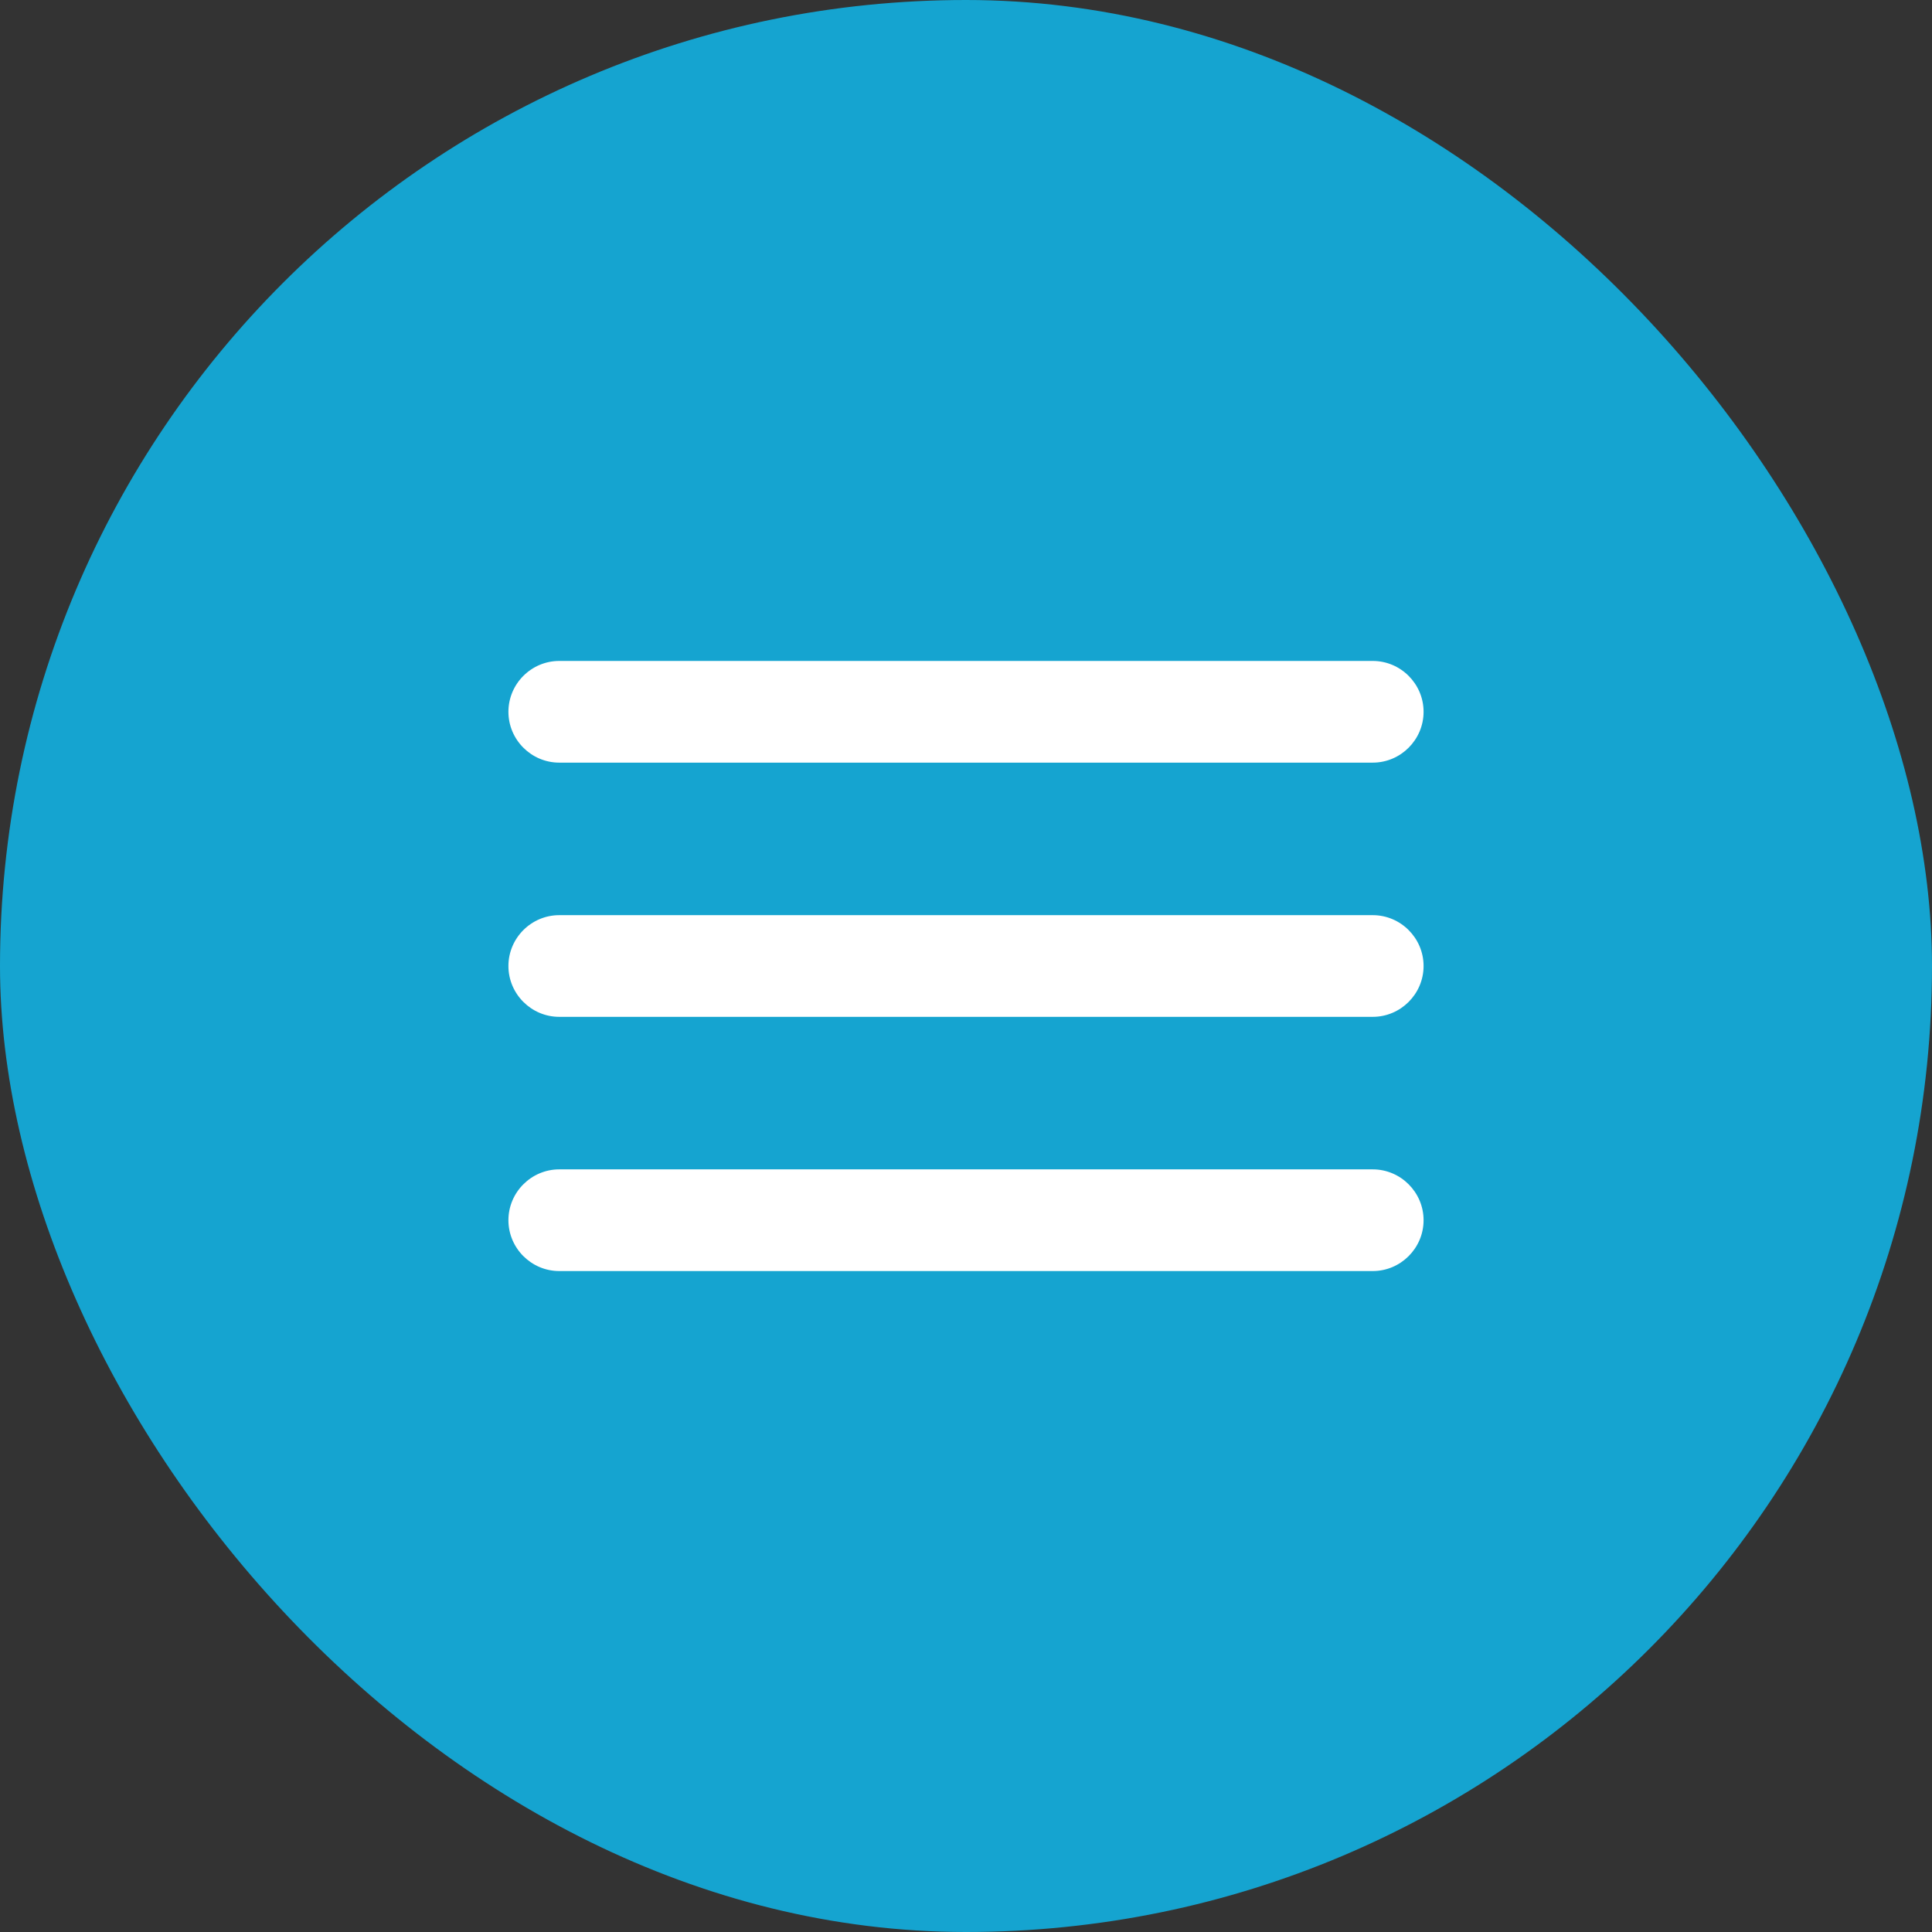
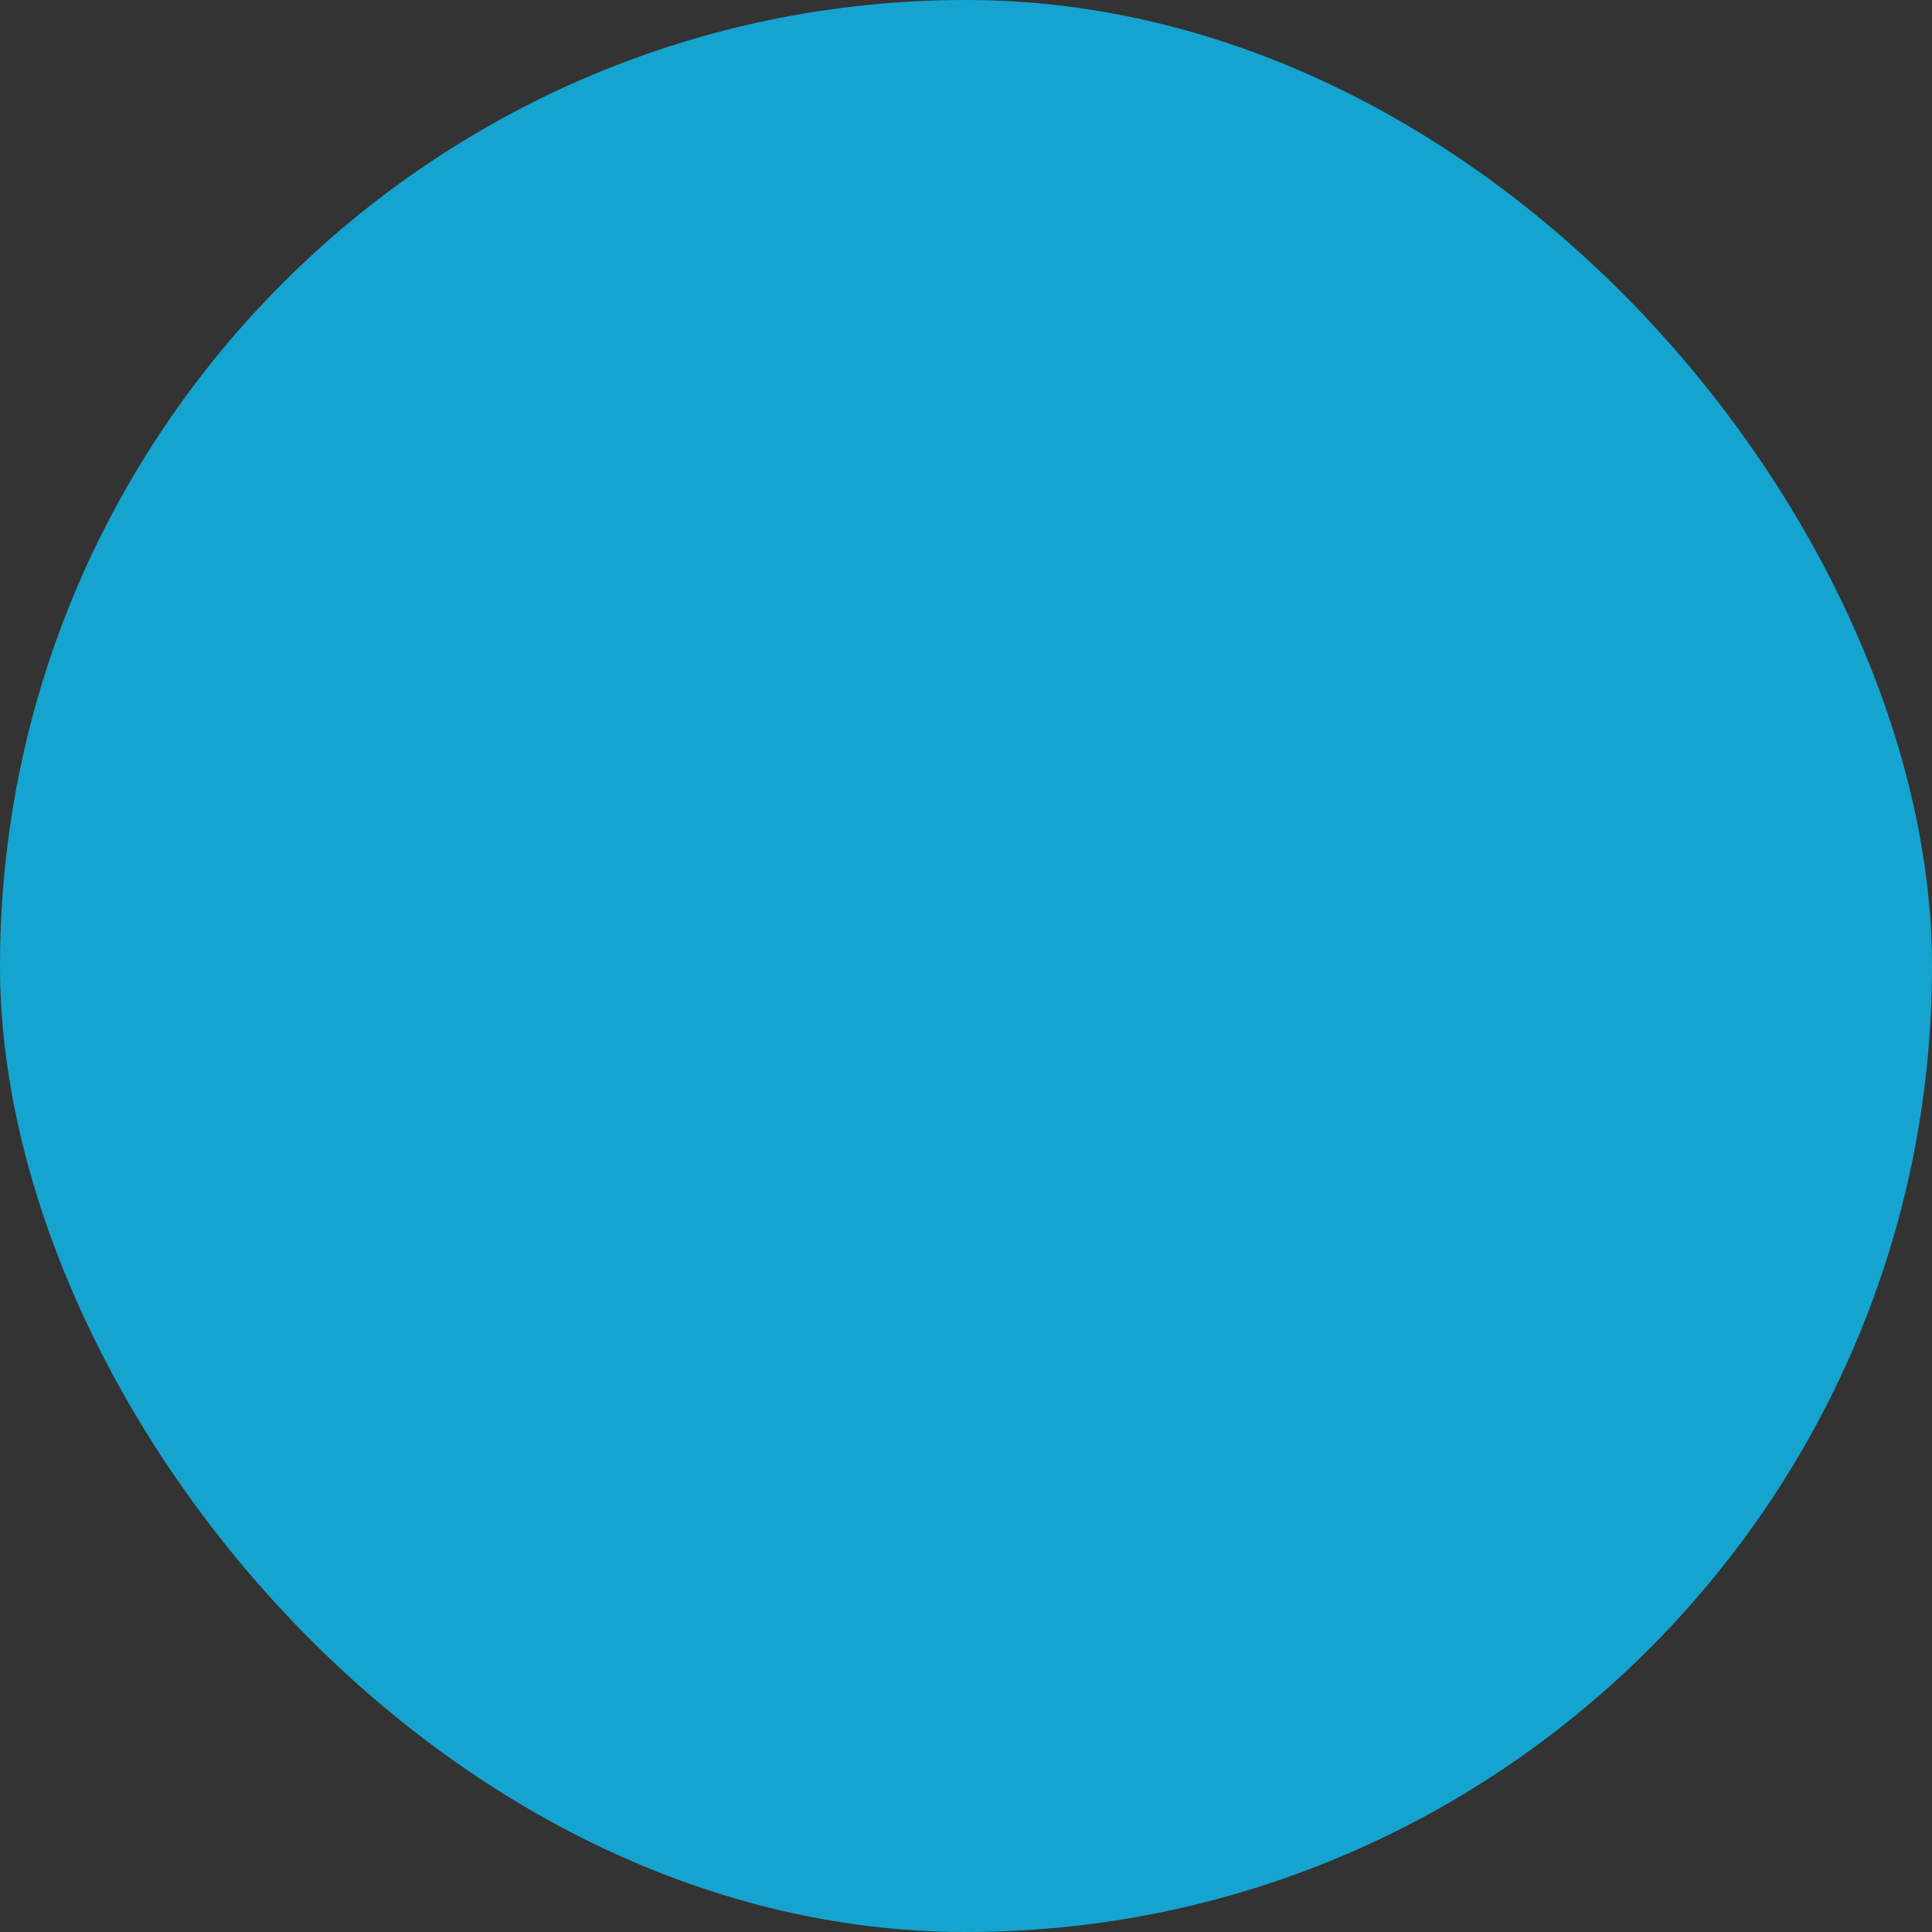
<svg xmlns="http://www.w3.org/2000/svg" width="38" height="38" viewBox="0 0 38 38" fill="none">
  <rect x="0" y="0" width="38" height="38" fill="#333333" stroke="none" />
  <rect width="38" height="38" rx="19" fill="#15A4D0" />
-   <path d="M11 25H27C27.55 25 28 24.55 28 24C28 23.45 27.55 23 27 23H11C10.45 23 10 23.45 10 24C10 24.55 10.45 25 11 25ZM11 20H27C27.55 20 28 19.55 28 19C28 18.45 27.55 18 27 18H11C10.45 18 10 18.45 10 19C10 19.55 10.45 20 11 20ZM10 14C10 14.55 10.45 15 11 15H27C27.55 15 28 14.55 28 14C28 13.45 27.55 13 27 13H11C10.45 13 10 13.45 10 14Z" fill="white" />
</svg>